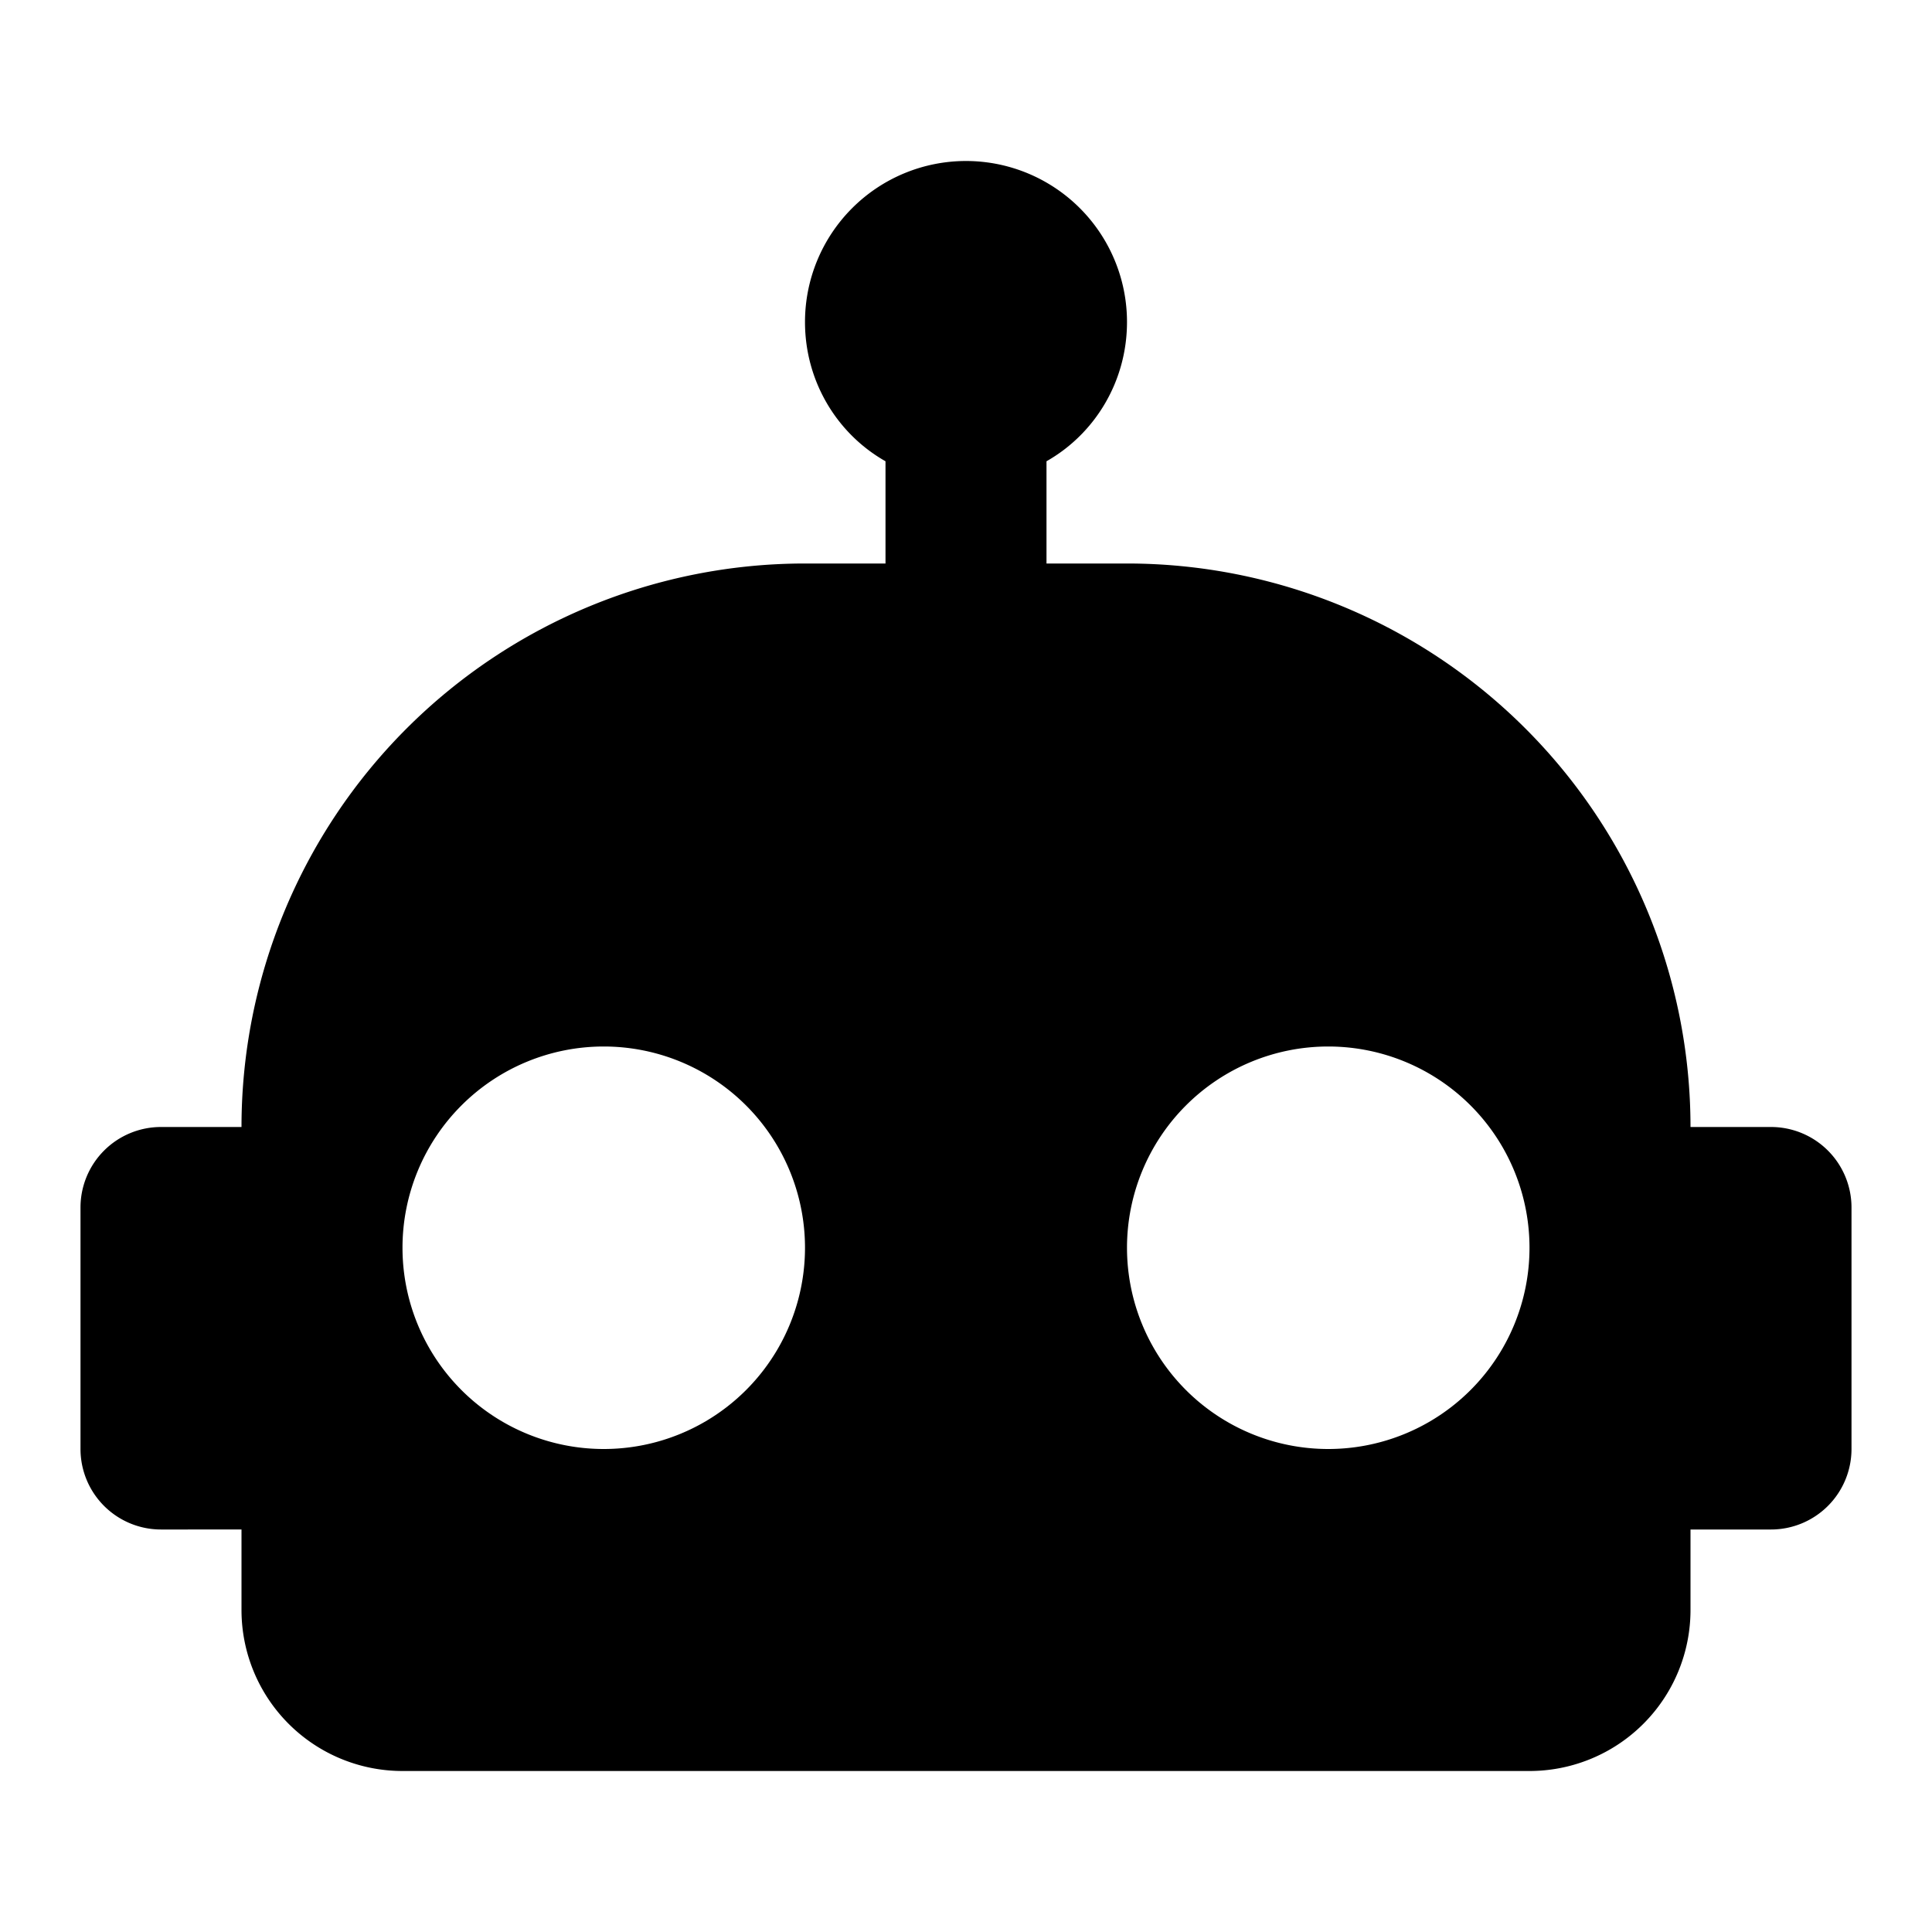
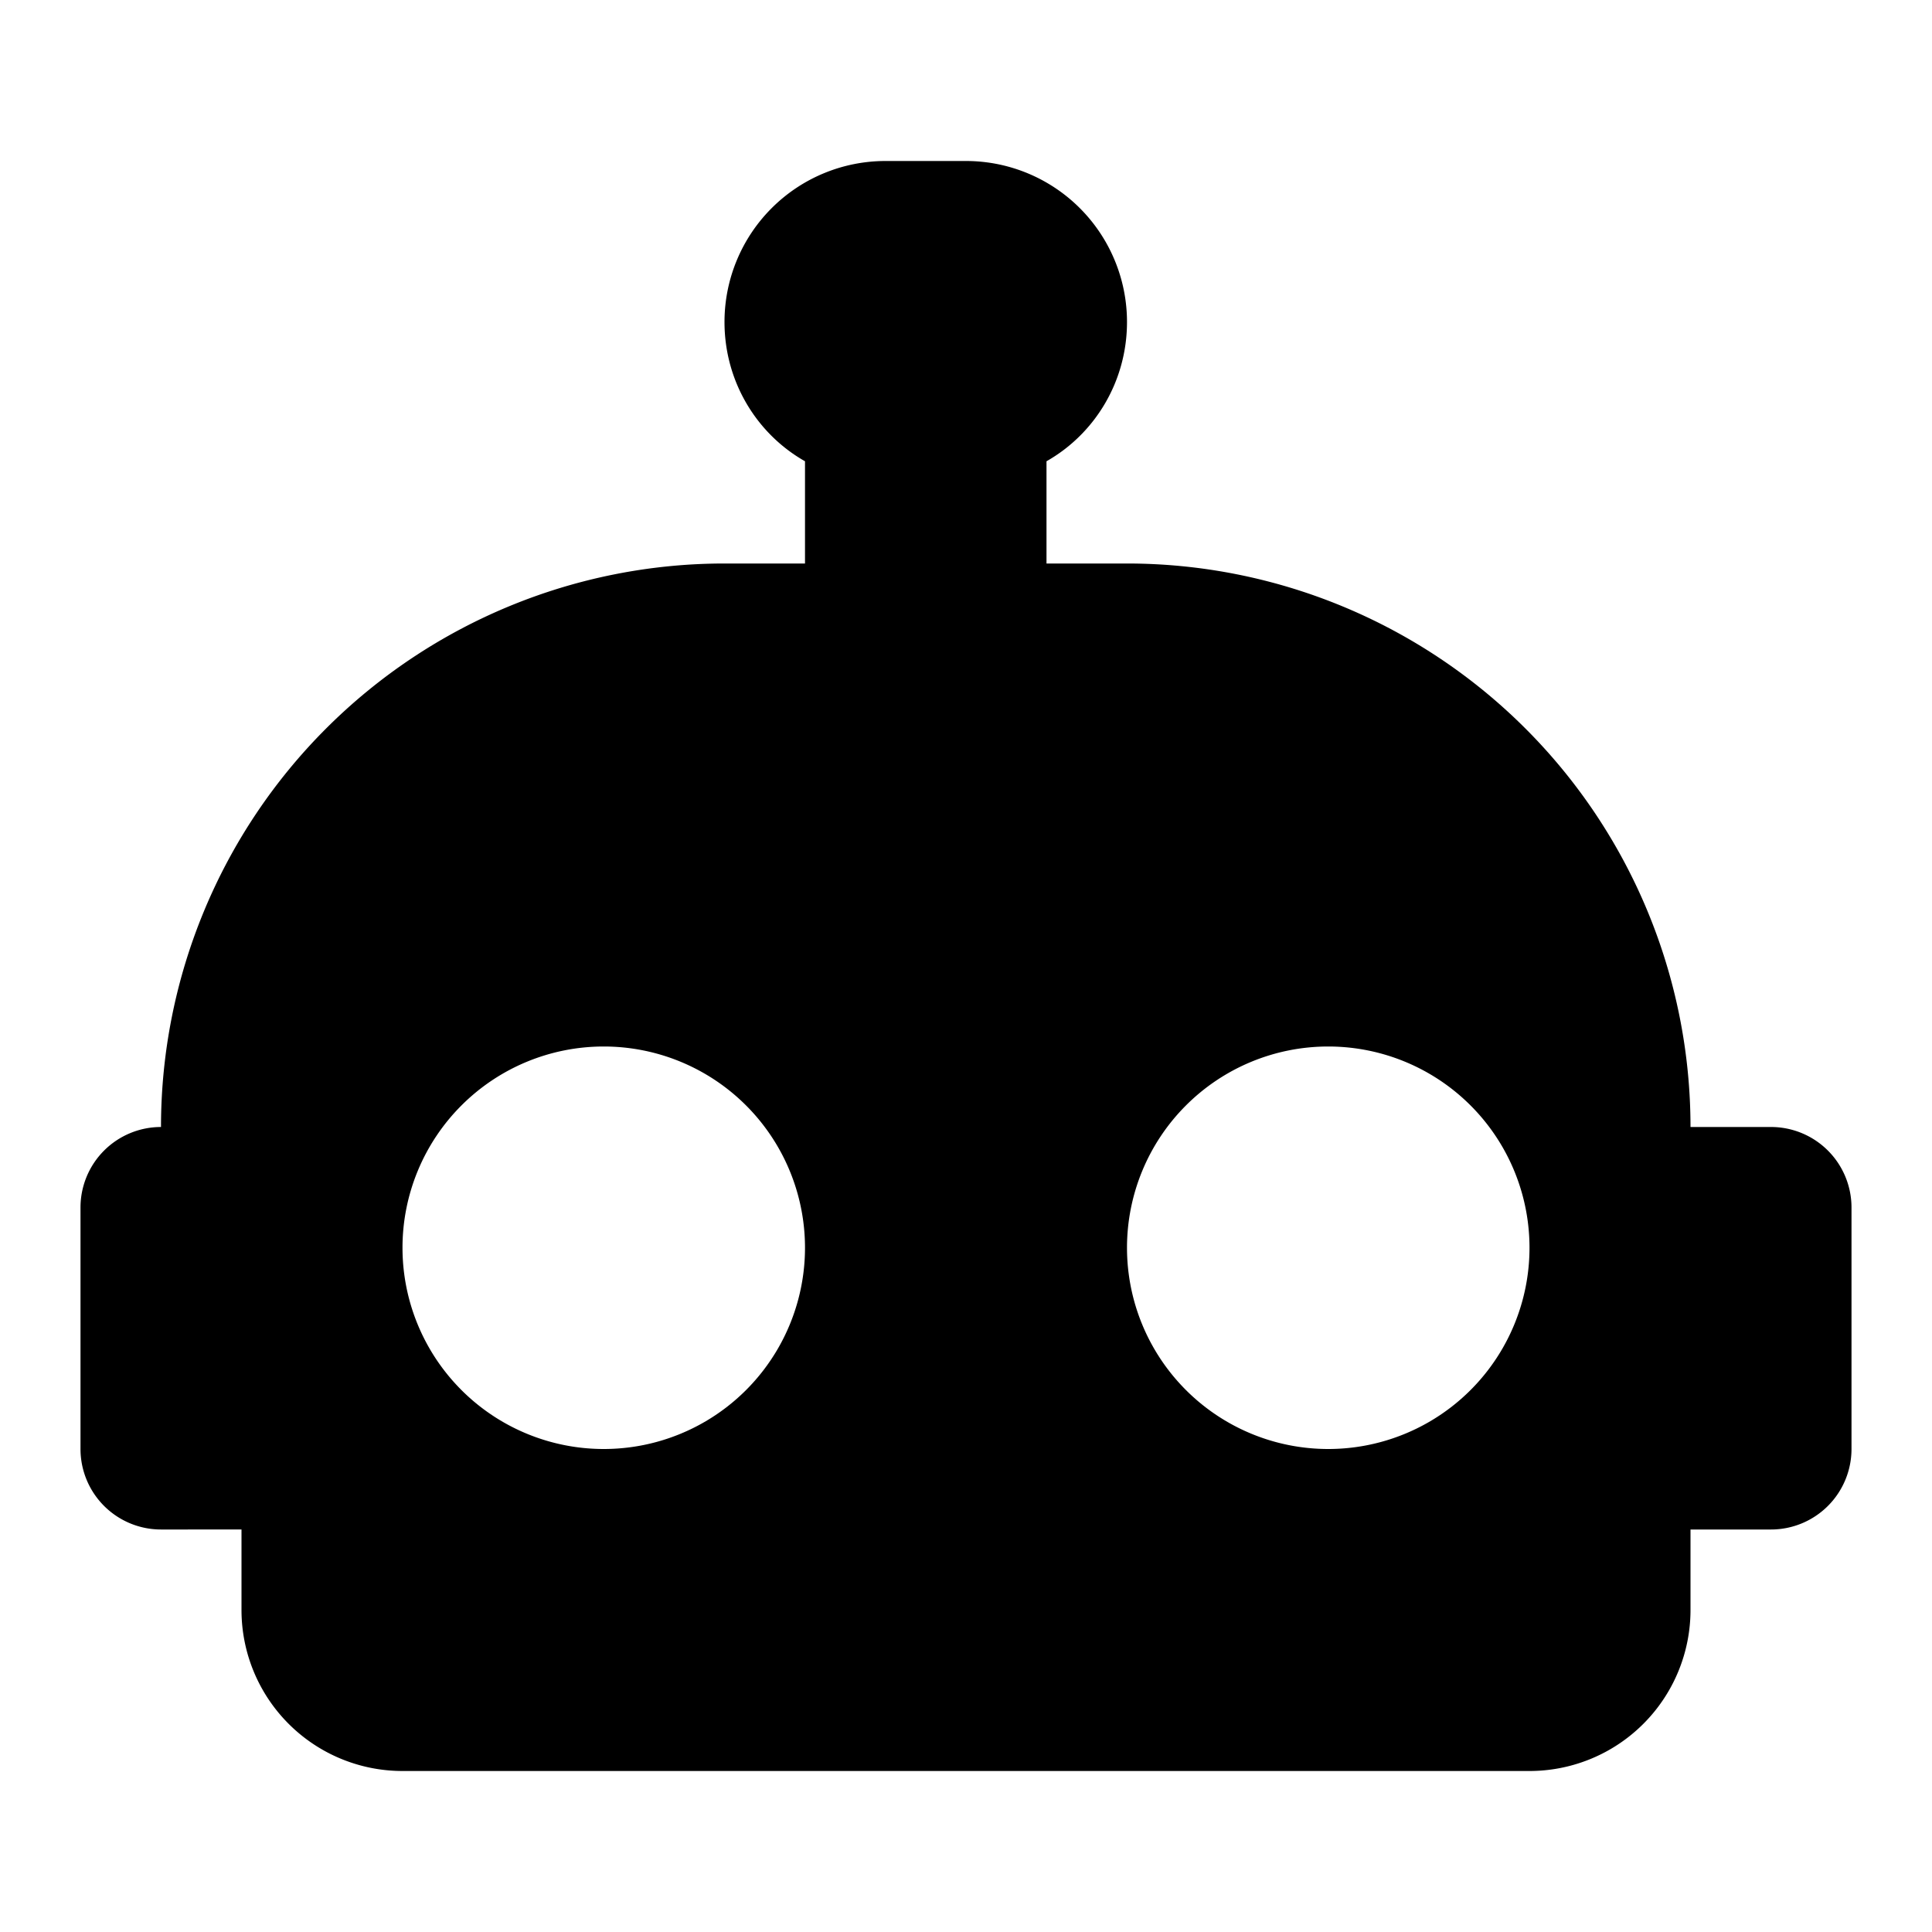
<svg xmlns="http://www.w3.org/2000/svg" width="24" height="24" viewBox="0 0 24 24">
-   <path fill="currentColor" d="M12 2a2 2 0 0 1 2 2c0 .74-.4 1.39-1 1.73V7h1a7 7 0 0 1 7 7h1a1 1 0 0 1 1 1v3a1 1 0 0 1-1 1h-1v1a2 2 0 0 1-2 2H5a2 2 0 0 1-2-2v-1H2a1 1 0 0 1-1-1v-3a1 1 0 0 1 1-1h1a7 7 0 0 1 7-7h1V5.73c-.6-.34-1-.99-1-1.73a2 2 0 0 1 2-2M7.5 13A2.5 2.5 0 0 0 5 15.5A2.5 2.5 0 0 0 7.5 18a2.5 2.5 0 0 0 2.5-2.5A2.5 2.5 0 0 0 7.5 13m9 0a2.5 2.5 0 0 0-2.5 2.5a2.5 2.5 0 0 0 2.5 2.5a2.5 2.5 0 0 0 2.5-2.5a2.5 2.5 0 0 0-2.5-2.5" />
+   <path fill="currentColor" d="M12 2a2 2 0 0 1 2 2c0 .74-.4 1.39-1 1.73V7h1a7 7 0 0 1 7 7h1a1 1 0 0 1 1 1v3a1 1 0 0 1-1 1h-1v1a2 2 0 0 1-2 2H5a2 2 0 0 1-2-2v-1H2a1 1 0 0 1-1-1v-3a1 1 0 0 1 1-1a7 7 0 0 1 7-7h1V5.73c-.6-.34-1-.99-1-1.73a2 2 0 0 1 2-2M7.5 13A2.5 2.5 0 0 0 5 15.5A2.5 2.5 0 0 0 7.5 18a2.5 2.5 0 0 0 2.5-2.5A2.5 2.5 0 0 0 7.5 13m9 0a2.5 2.5 0 0 0-2.5 2.5a2.5 2.5 0 0 0 2.5 2.5a2.5 2.5 0 0 0 2.5-2.5a2.5 2.5 0 0 0-2.5-2.5" />
</svg>